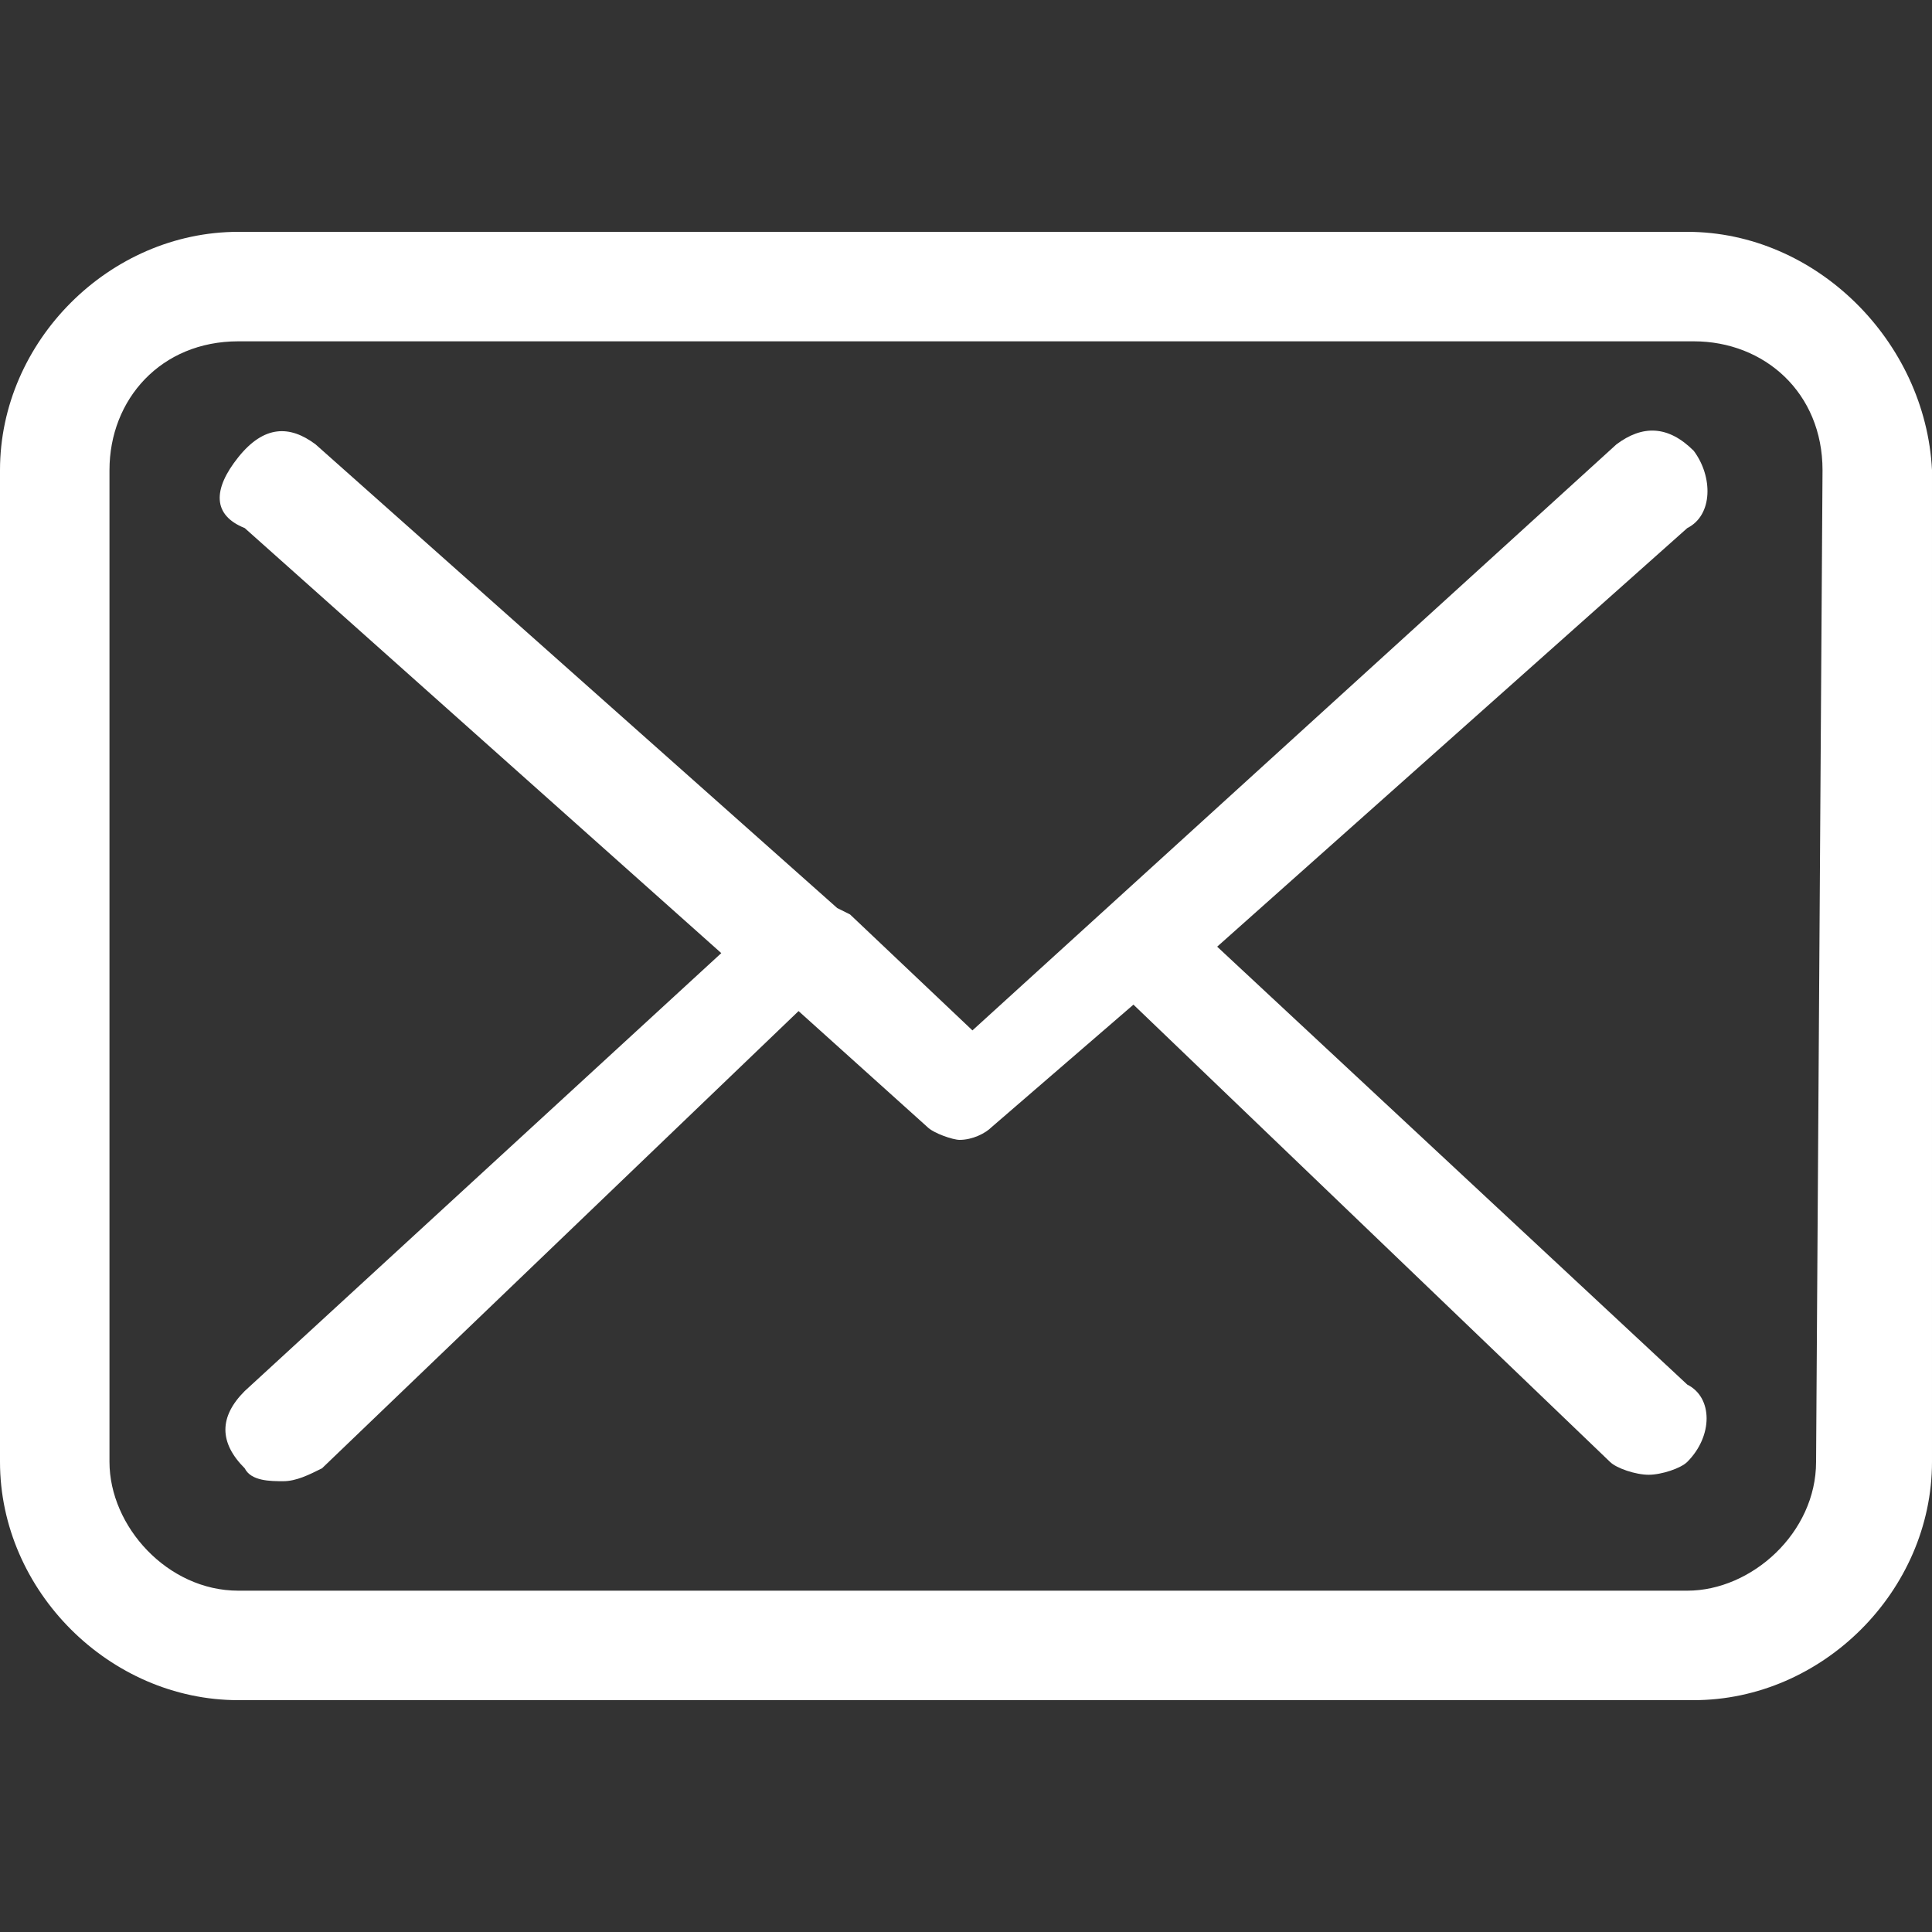
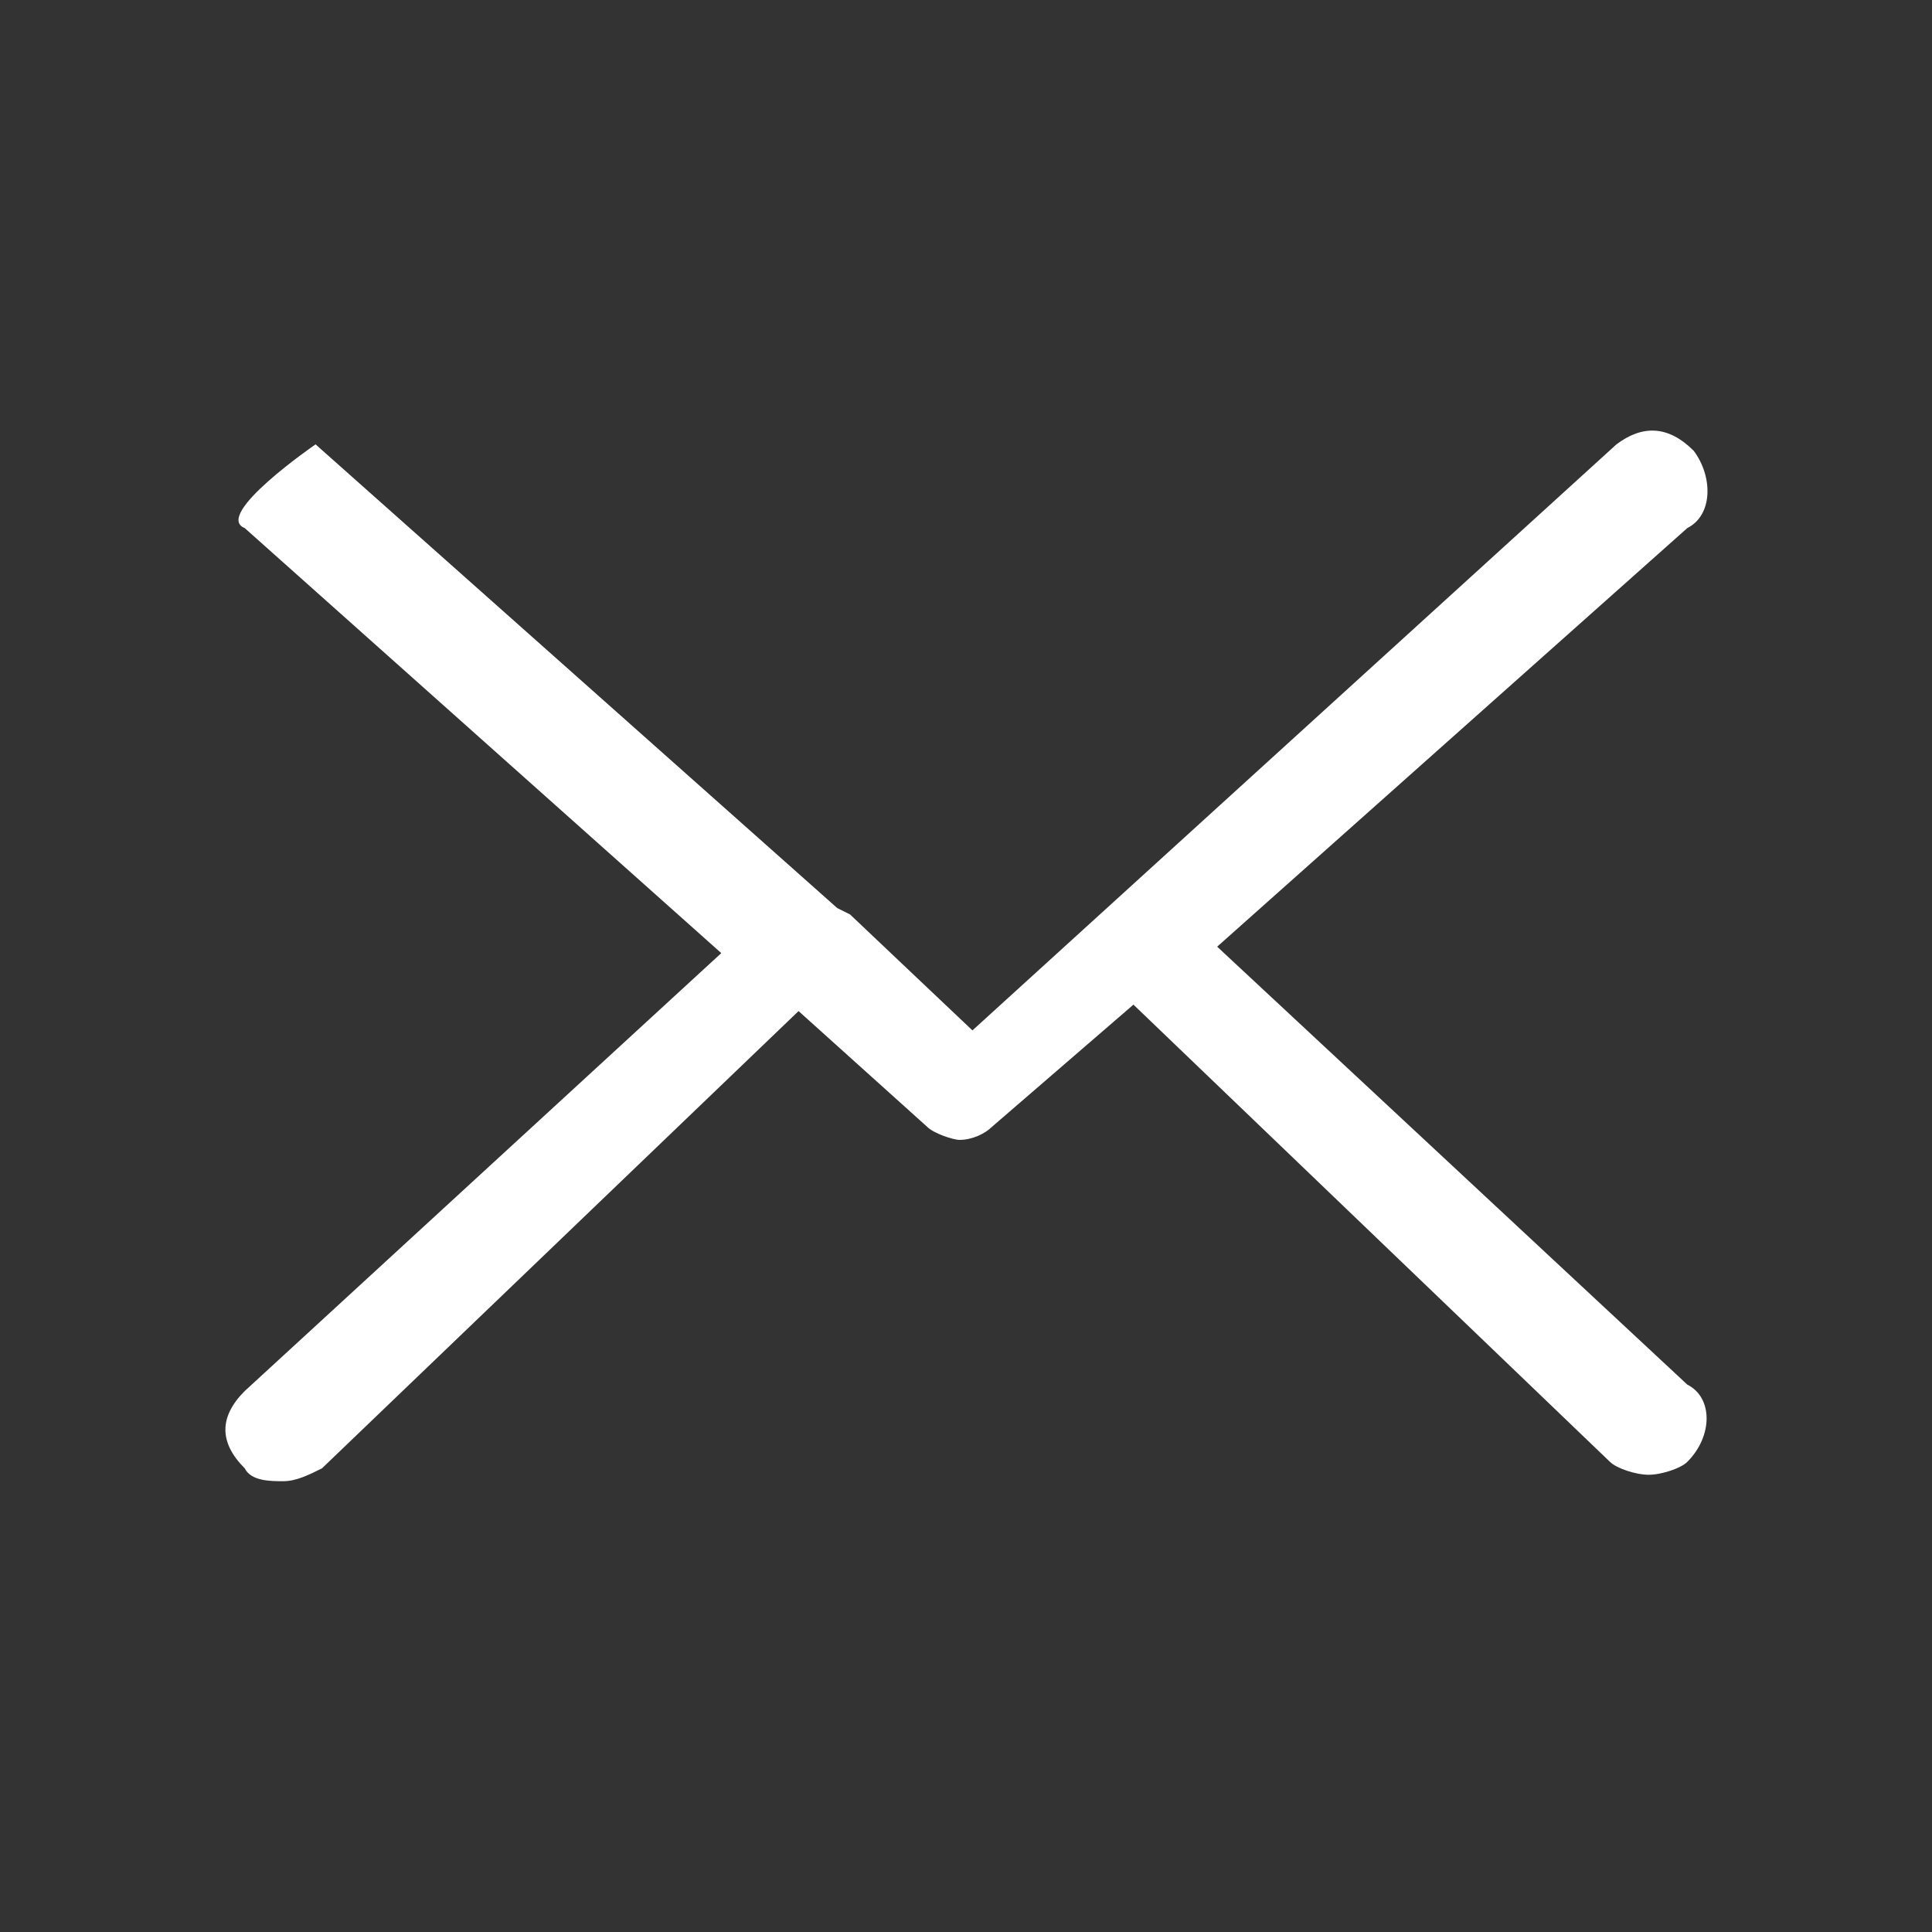
<svg xmlns="http://www.w3.org/2000/svg" version="1.1" id="Capa_1" x="0px" y="0px" viewBox="0 0 30 30" style="enable-background:new 0 0 30 30;" xml:space="preserve">
  <rect x="0" y="0" width="30" height="30" fill="#333333" stroke="none" />
  <style type="text/css">
	.st0{fill:#FFFFFF;}
</style>
  <g>
    <g>
-       <path class="st0" d="M26.2,3.6H3.7C1.7,3.6,0,5.3,0,7.3v15.4c0,2,1.7,3.7,3.7,3.7h22.6c2,0,3.7-1.7,3.7-3.7V7.3    C29.9,5.3,28.2,3.6,26.2,3.6z M28.2,22.7c0,1.1-1,2-2,2H3.7c-1.1,0-2-1-2-2V7.3c0-1.1,0.8-2,2-2h22.6c1.1,0,2,0.8,2,2L28.2,22.7    L28.2,22.7z" />
-       <path class="st0" d="M18.9,14.7l7.3-6.5c0.4-0.2,0.4-0.8,0.1-1.2c-0.4-0.4-0.8-0.4-1.2-0.1l-10,9.1l-1.9-1.8l0,0    C13,14.1,13,14.1,13,14.1L4.9,6.9C4.5,6.6,4.1,6.6,3.7,7.1S3.3,8,3.8,8.2l7.4,6.6l-7.4,6.8c-0.4,0.4-0.4,0.8,0,1.2    c0.1,0.2,0.4,0.2,0.6,0.2c0.2,0,0.4-0.1,0.6-0.2l7.4-7.1l2,1.8c0.1,0.1,0.4,0.2,0.5,0.2c0.2,0,0.4-0.1,0.5-0.2l2.2-1.9l7.4,7.1    c0.1,0.1,0.4,0.2,0.6,0.2s0.5-0.1,0.6-0.2c0.4-0.4,0.4-1,0-1.2L18.9,14.7z" />
+       <path class="st0" d="M18.9,14.7l7.3-6.5c0.4-0.2,0.4-0.8,0.1-1.2c-0.4-0.4-0.8-0.4-1.2-0.1l-10,9.1l-1.9-1.8l0,0    C13,14.1,13,14.1,13,14.1L4.9,6.9S3.3,8,3.8,8.2l7.4,6.6l-7.4,6.8c-0.4,0.4-0.4,0.8,0,1.2    c0.1,0.2,0.4,0.2,0.6,0.2c0.2,0,0.4-0.1,0.6-0.2l7.4-7.1l2,1.8c0.1,0.1,0.4,0.2,0.5,0.2c0.2,0,0.4-0.1,0.5-0.2l2.2-1.9l7.4,7.1    c0.1,0.1,0.4,0.2,0.6,0.2s0.5-0.1,0.6-0.2c0.4-0.4,0.4-1,0-1.2L18.9,14.7z" />
    </g>
  </g>
</svg>